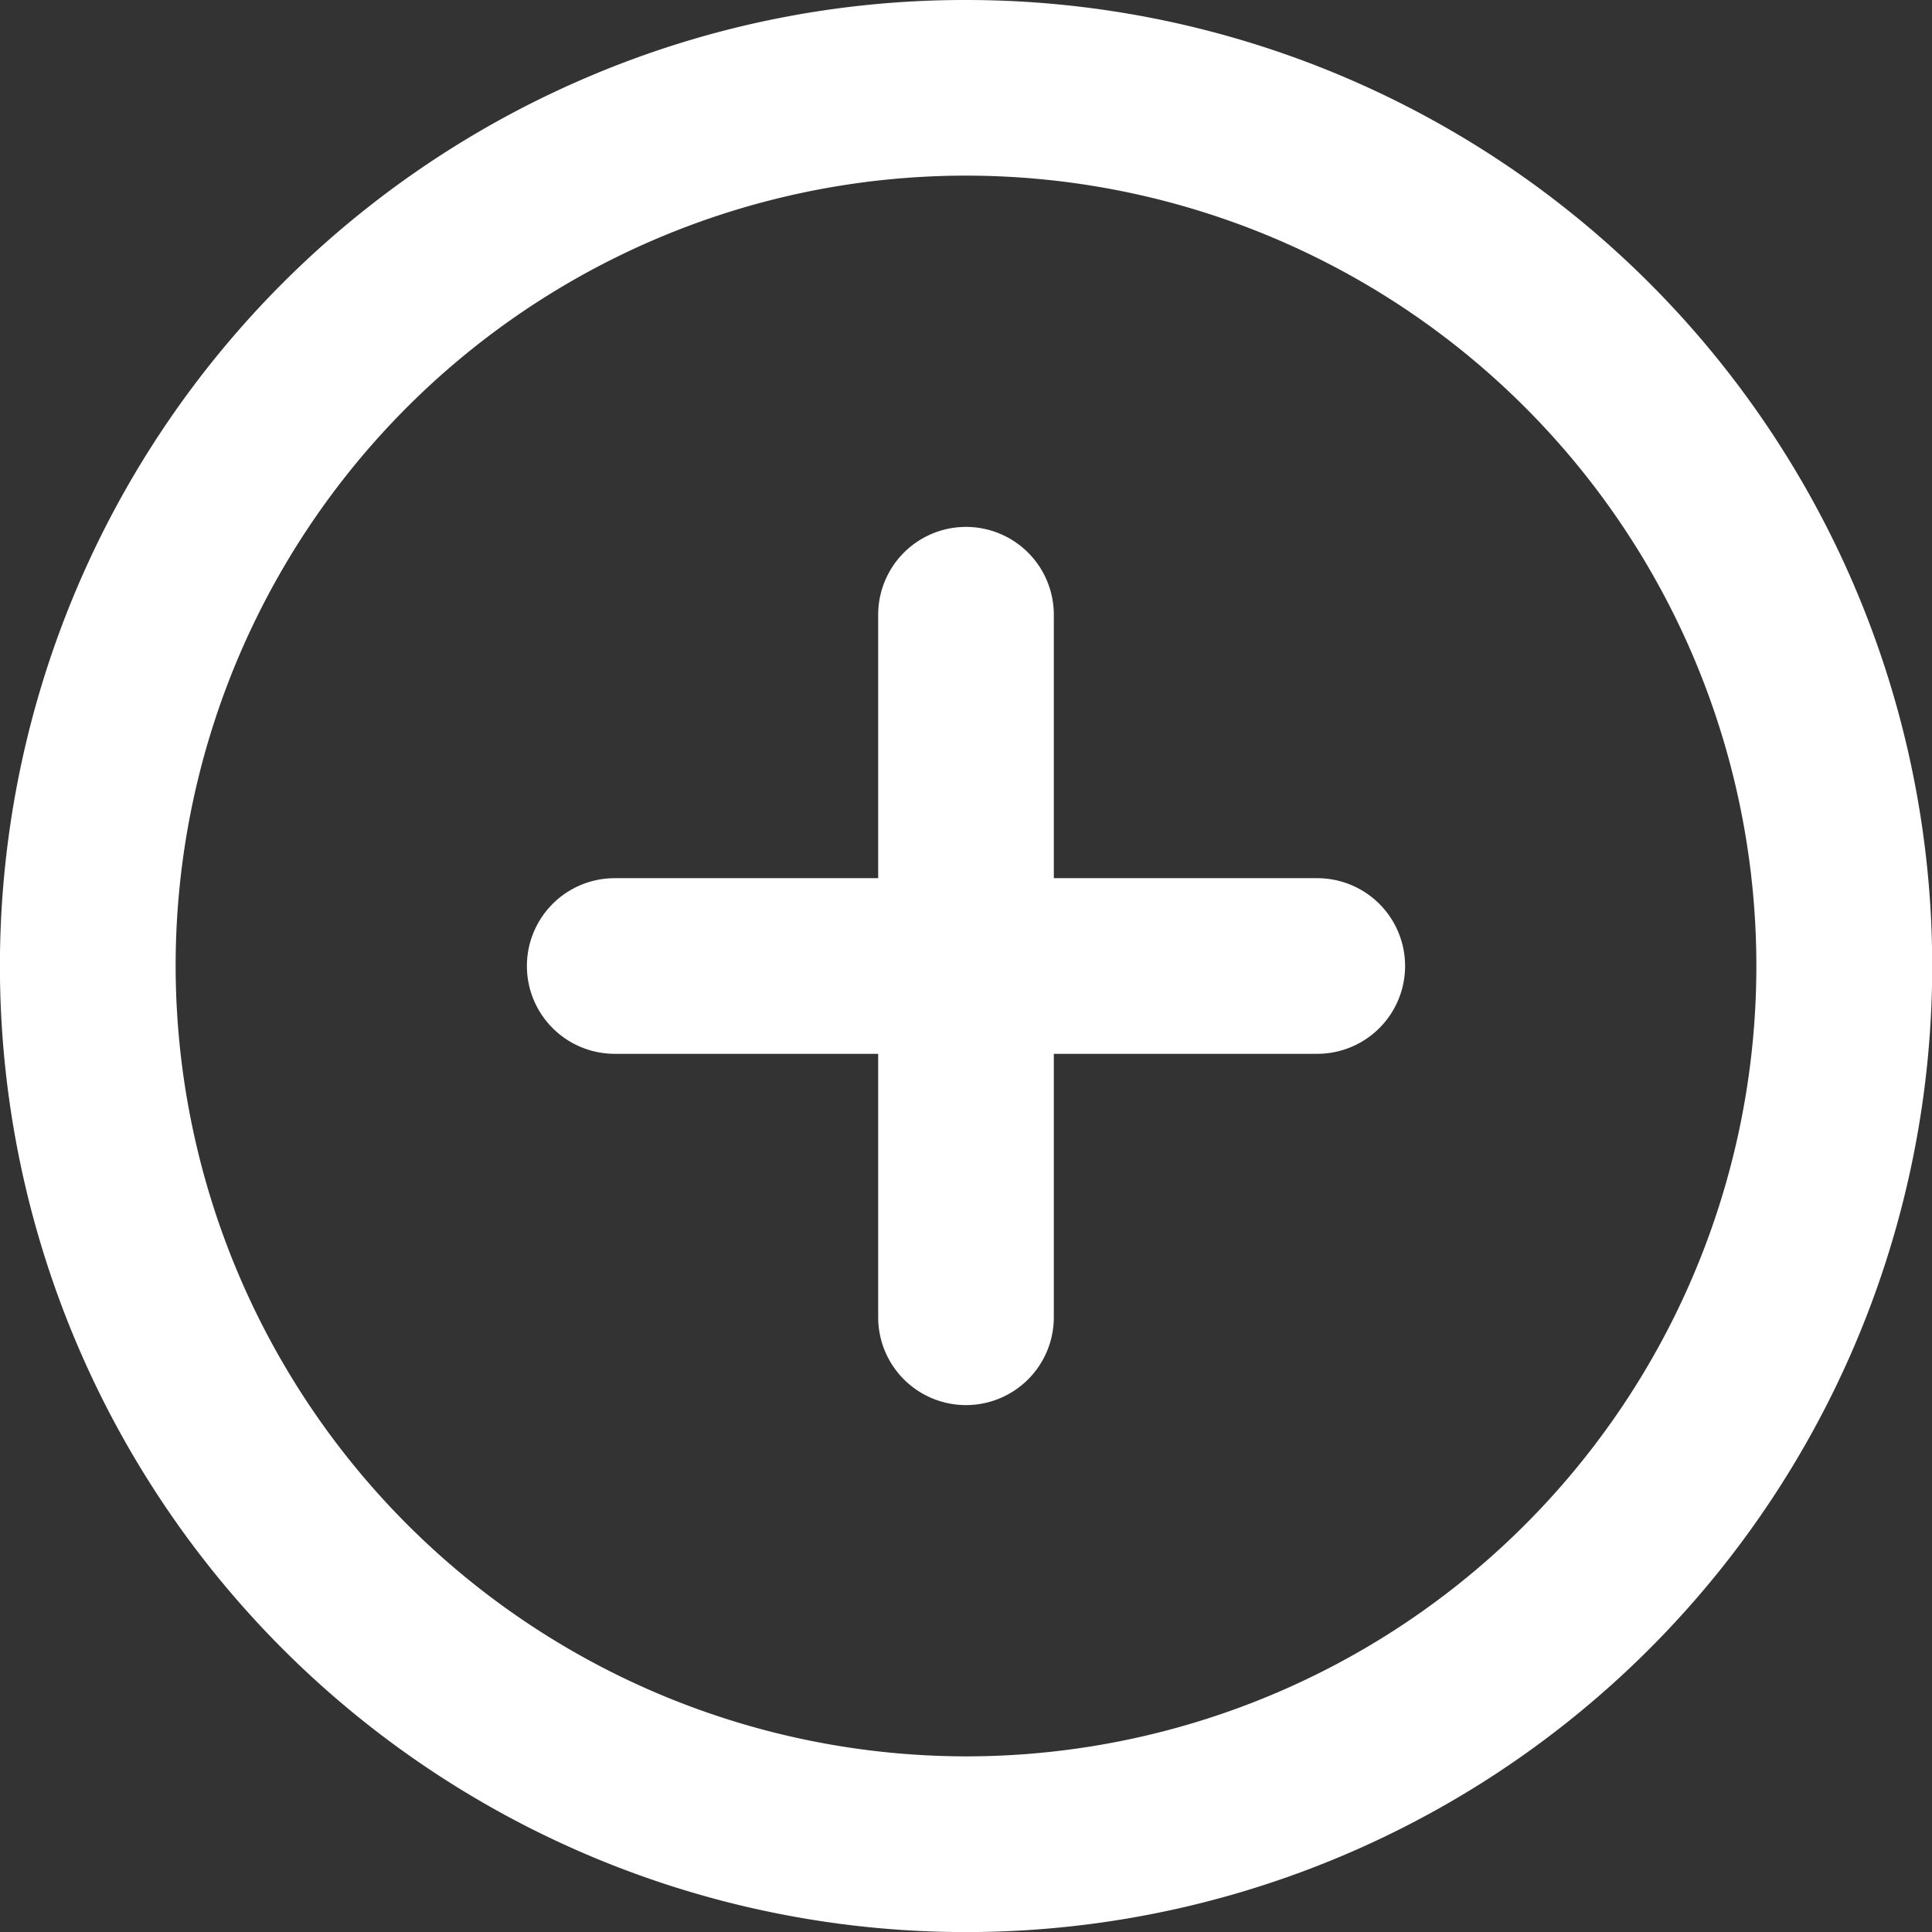
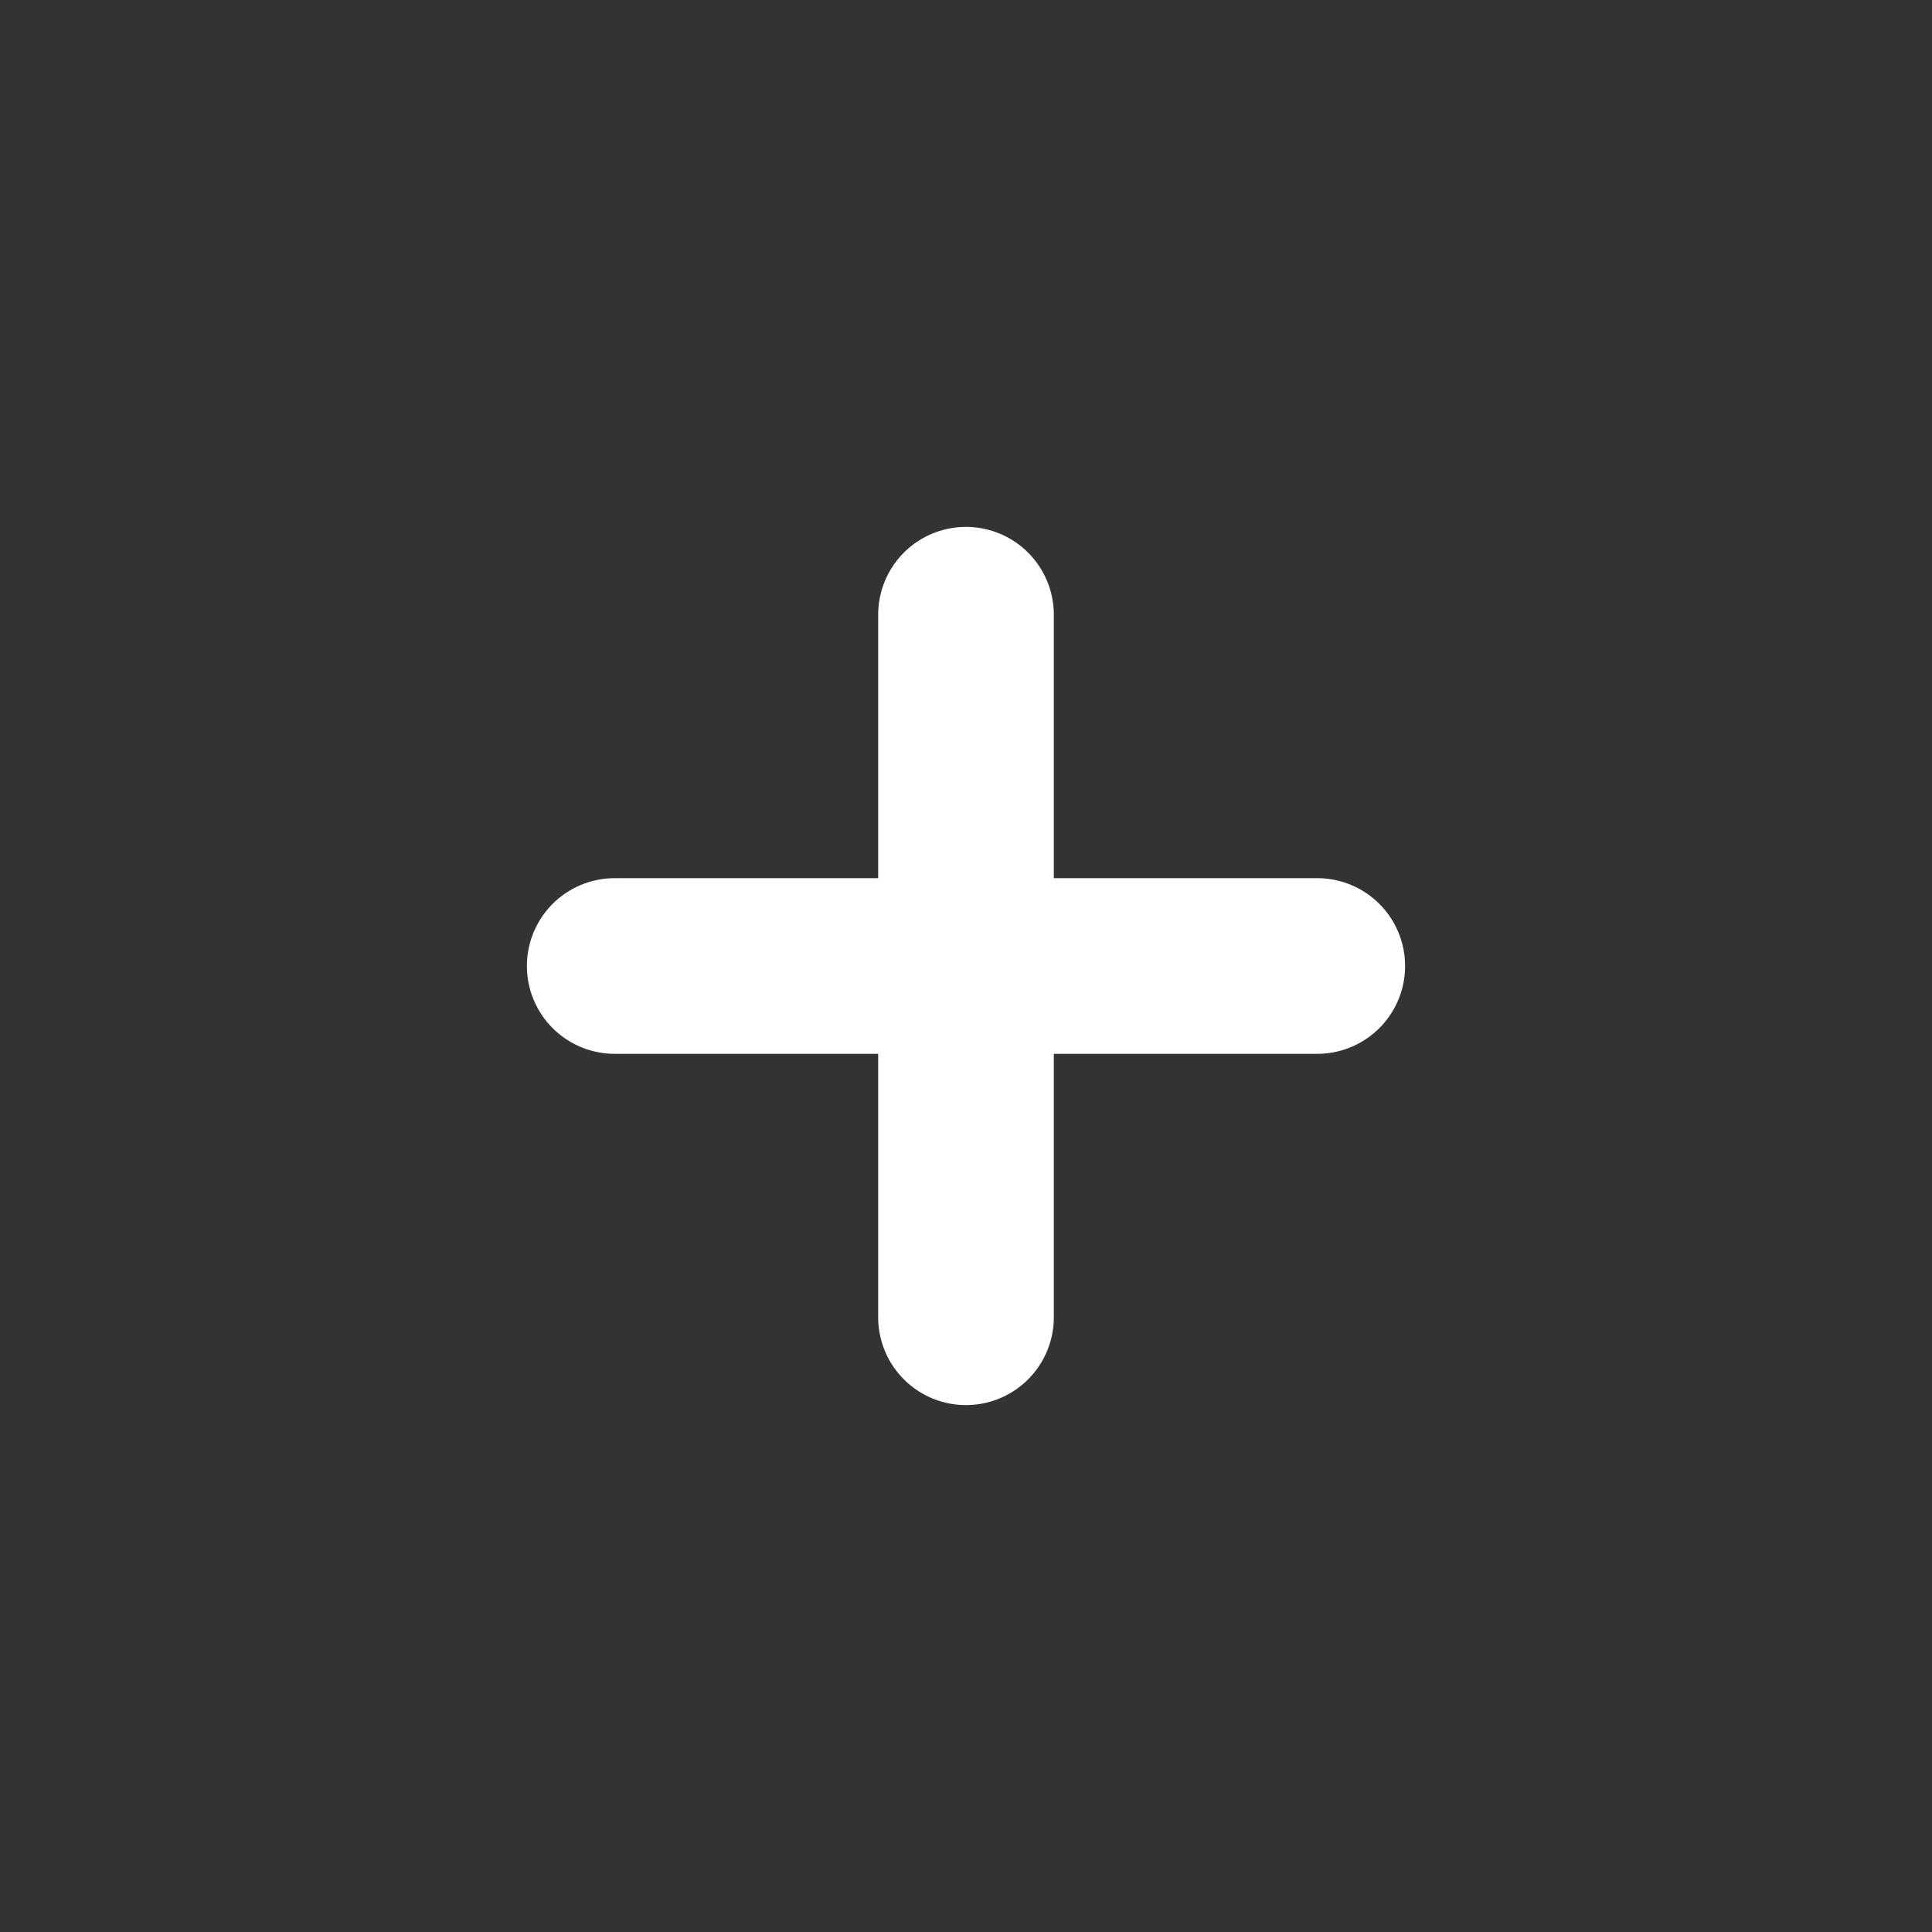
<svg xmlns="http://www.w3.org/2000/svg" width="33" height="33" viewBox="0 0 33 33">
  <rect x="0" y="0" width="33" height="33" fill="#333333" stroke="none" />
  <g transform="translate(-1.5 -1.5)">
-     <path d="M18,1.5a16.5,16.5,0,0,1,6.423,31.7A16.5,16.5,0,0,1,11.577,2.8,16.4,16.4,0,0,1,18,1.5Zm0,30A13.5,13.5,0,1,0,4.5,18,13.515,13.515,0,0,0,18,31.5Z" fill="#fff" />
    <path d="M18,25.5A1.5,1.5,0,0,1,16.5,24V12a1.5,1.5,0,0,1,3,0V24A1.5,1.5,0,0,1,18,25.5Z" fill="#fff" />
    <path d="M24,19.5H12a1.5,1.5,0,0,1,0-3H24a1.5,1.5,0,0,1,0,3Z" fill="#fff" />
  </g>
</svg>